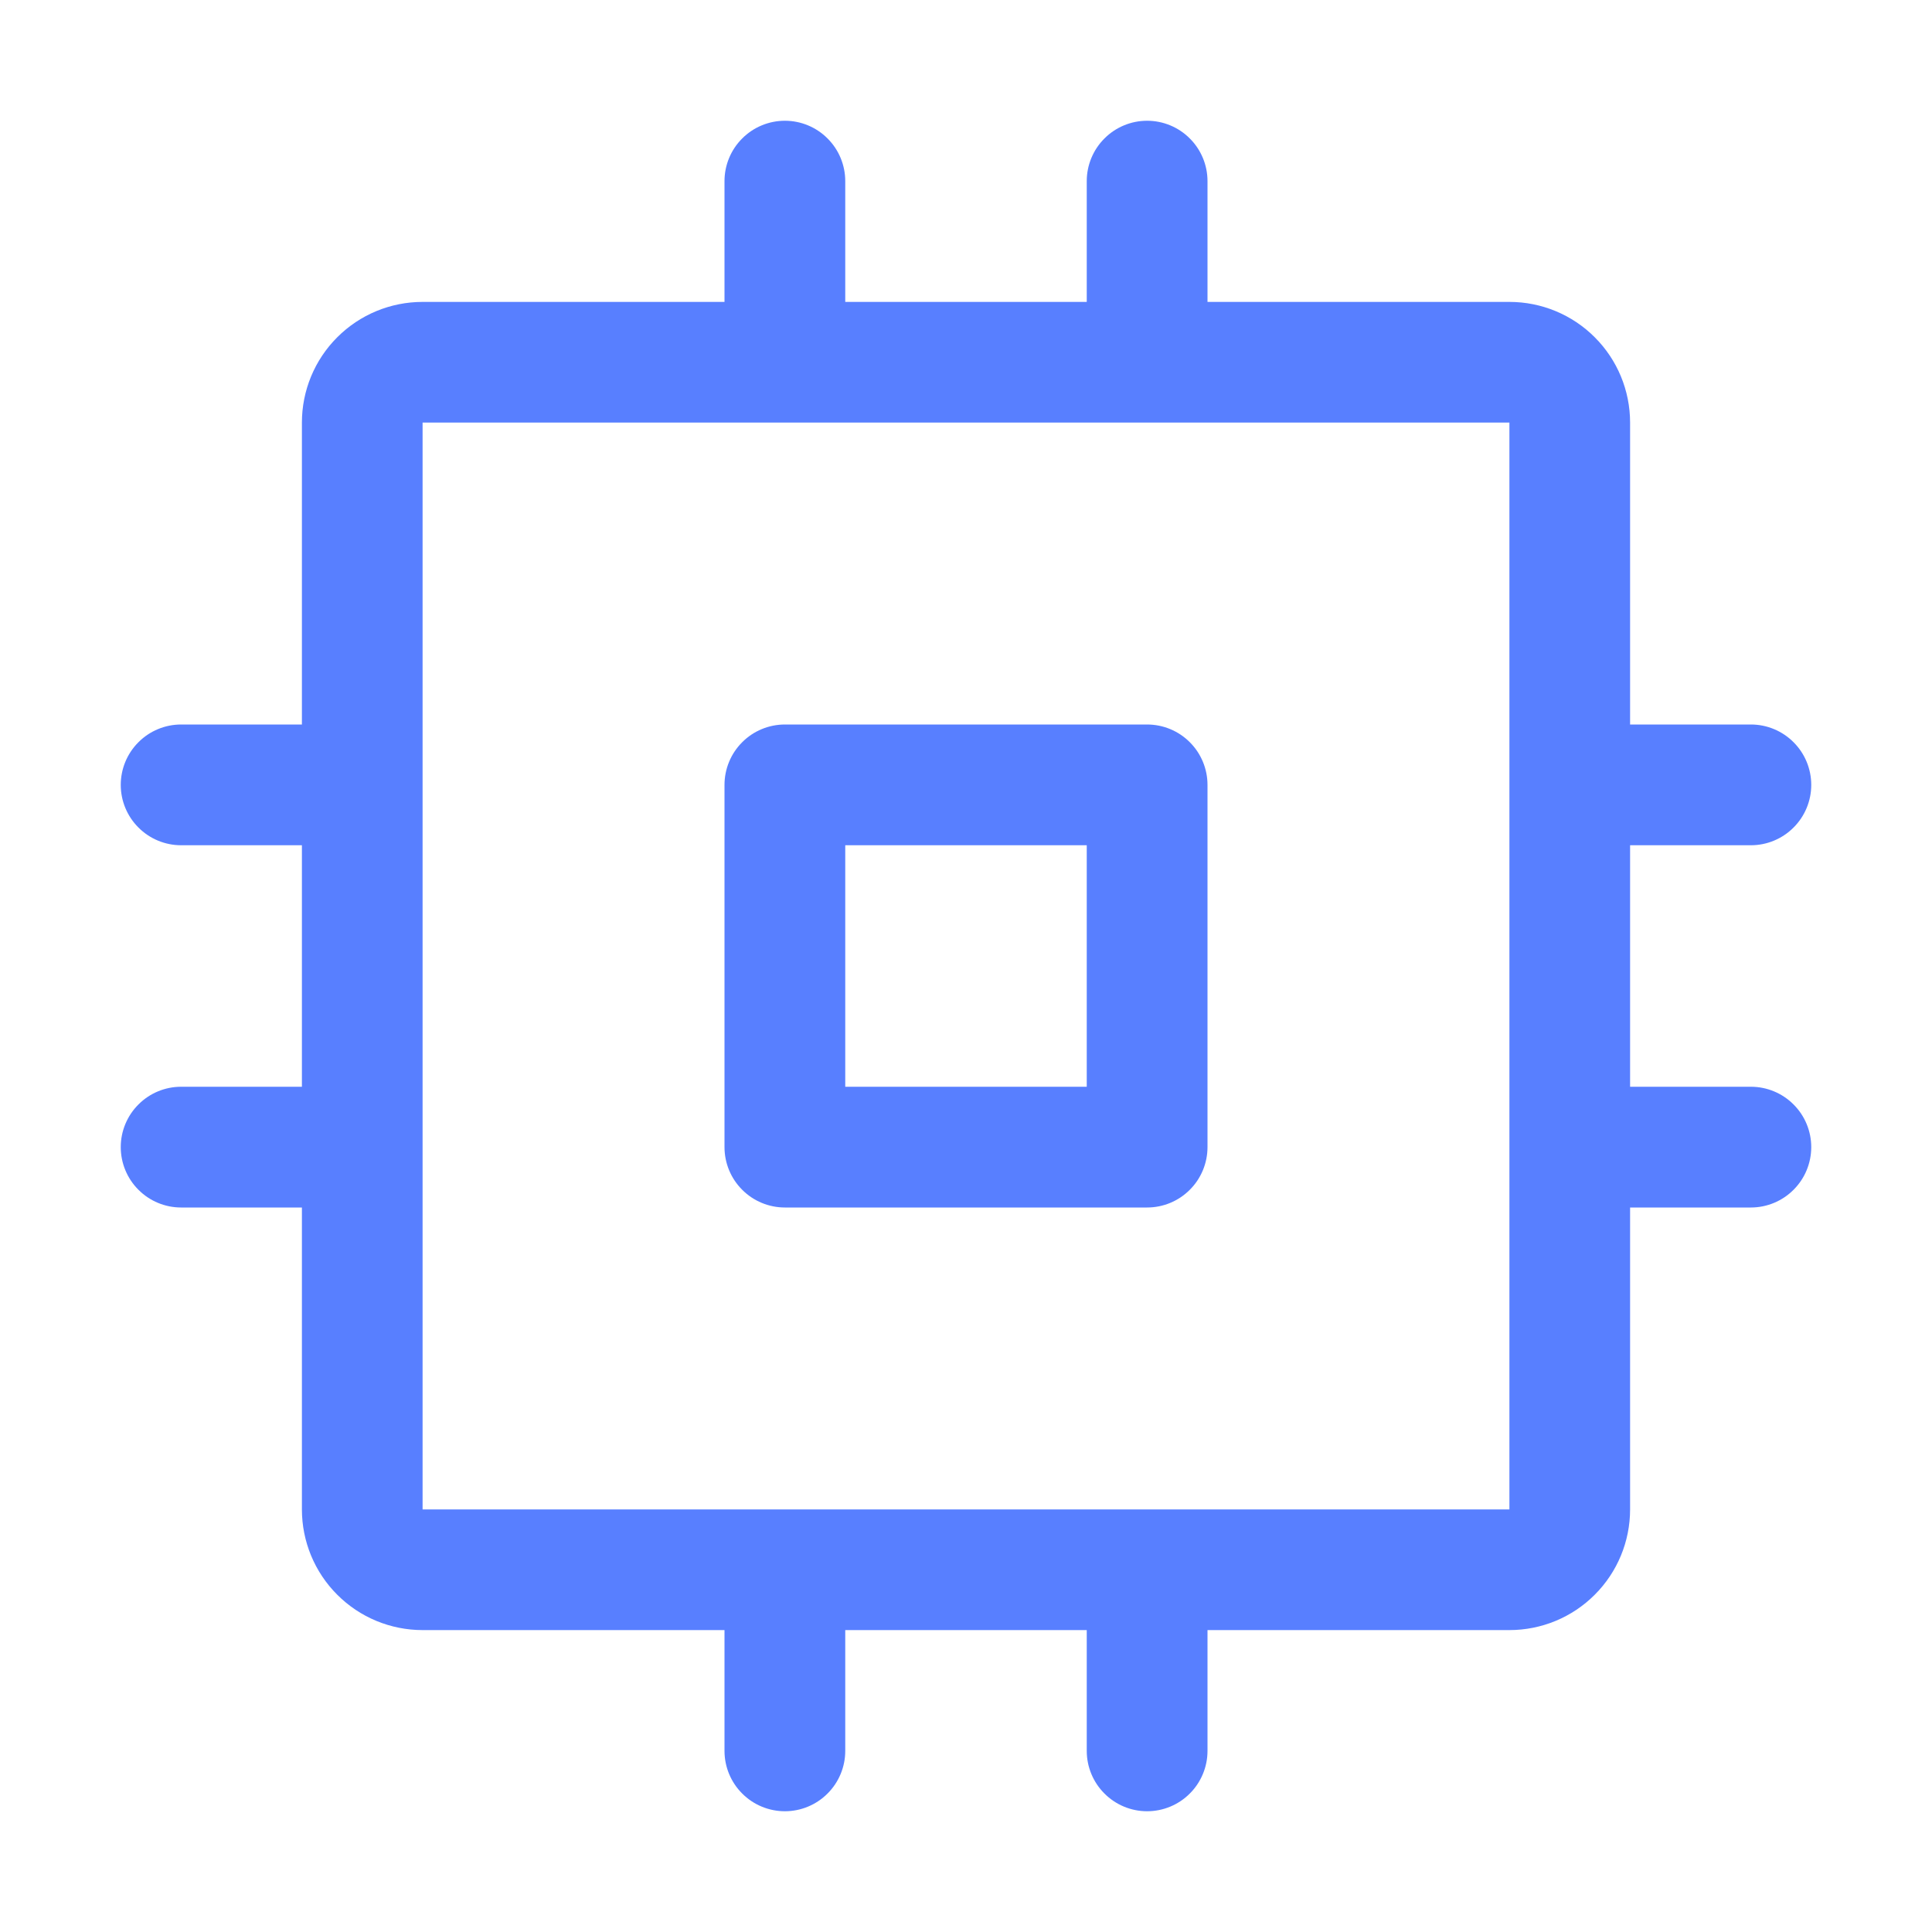
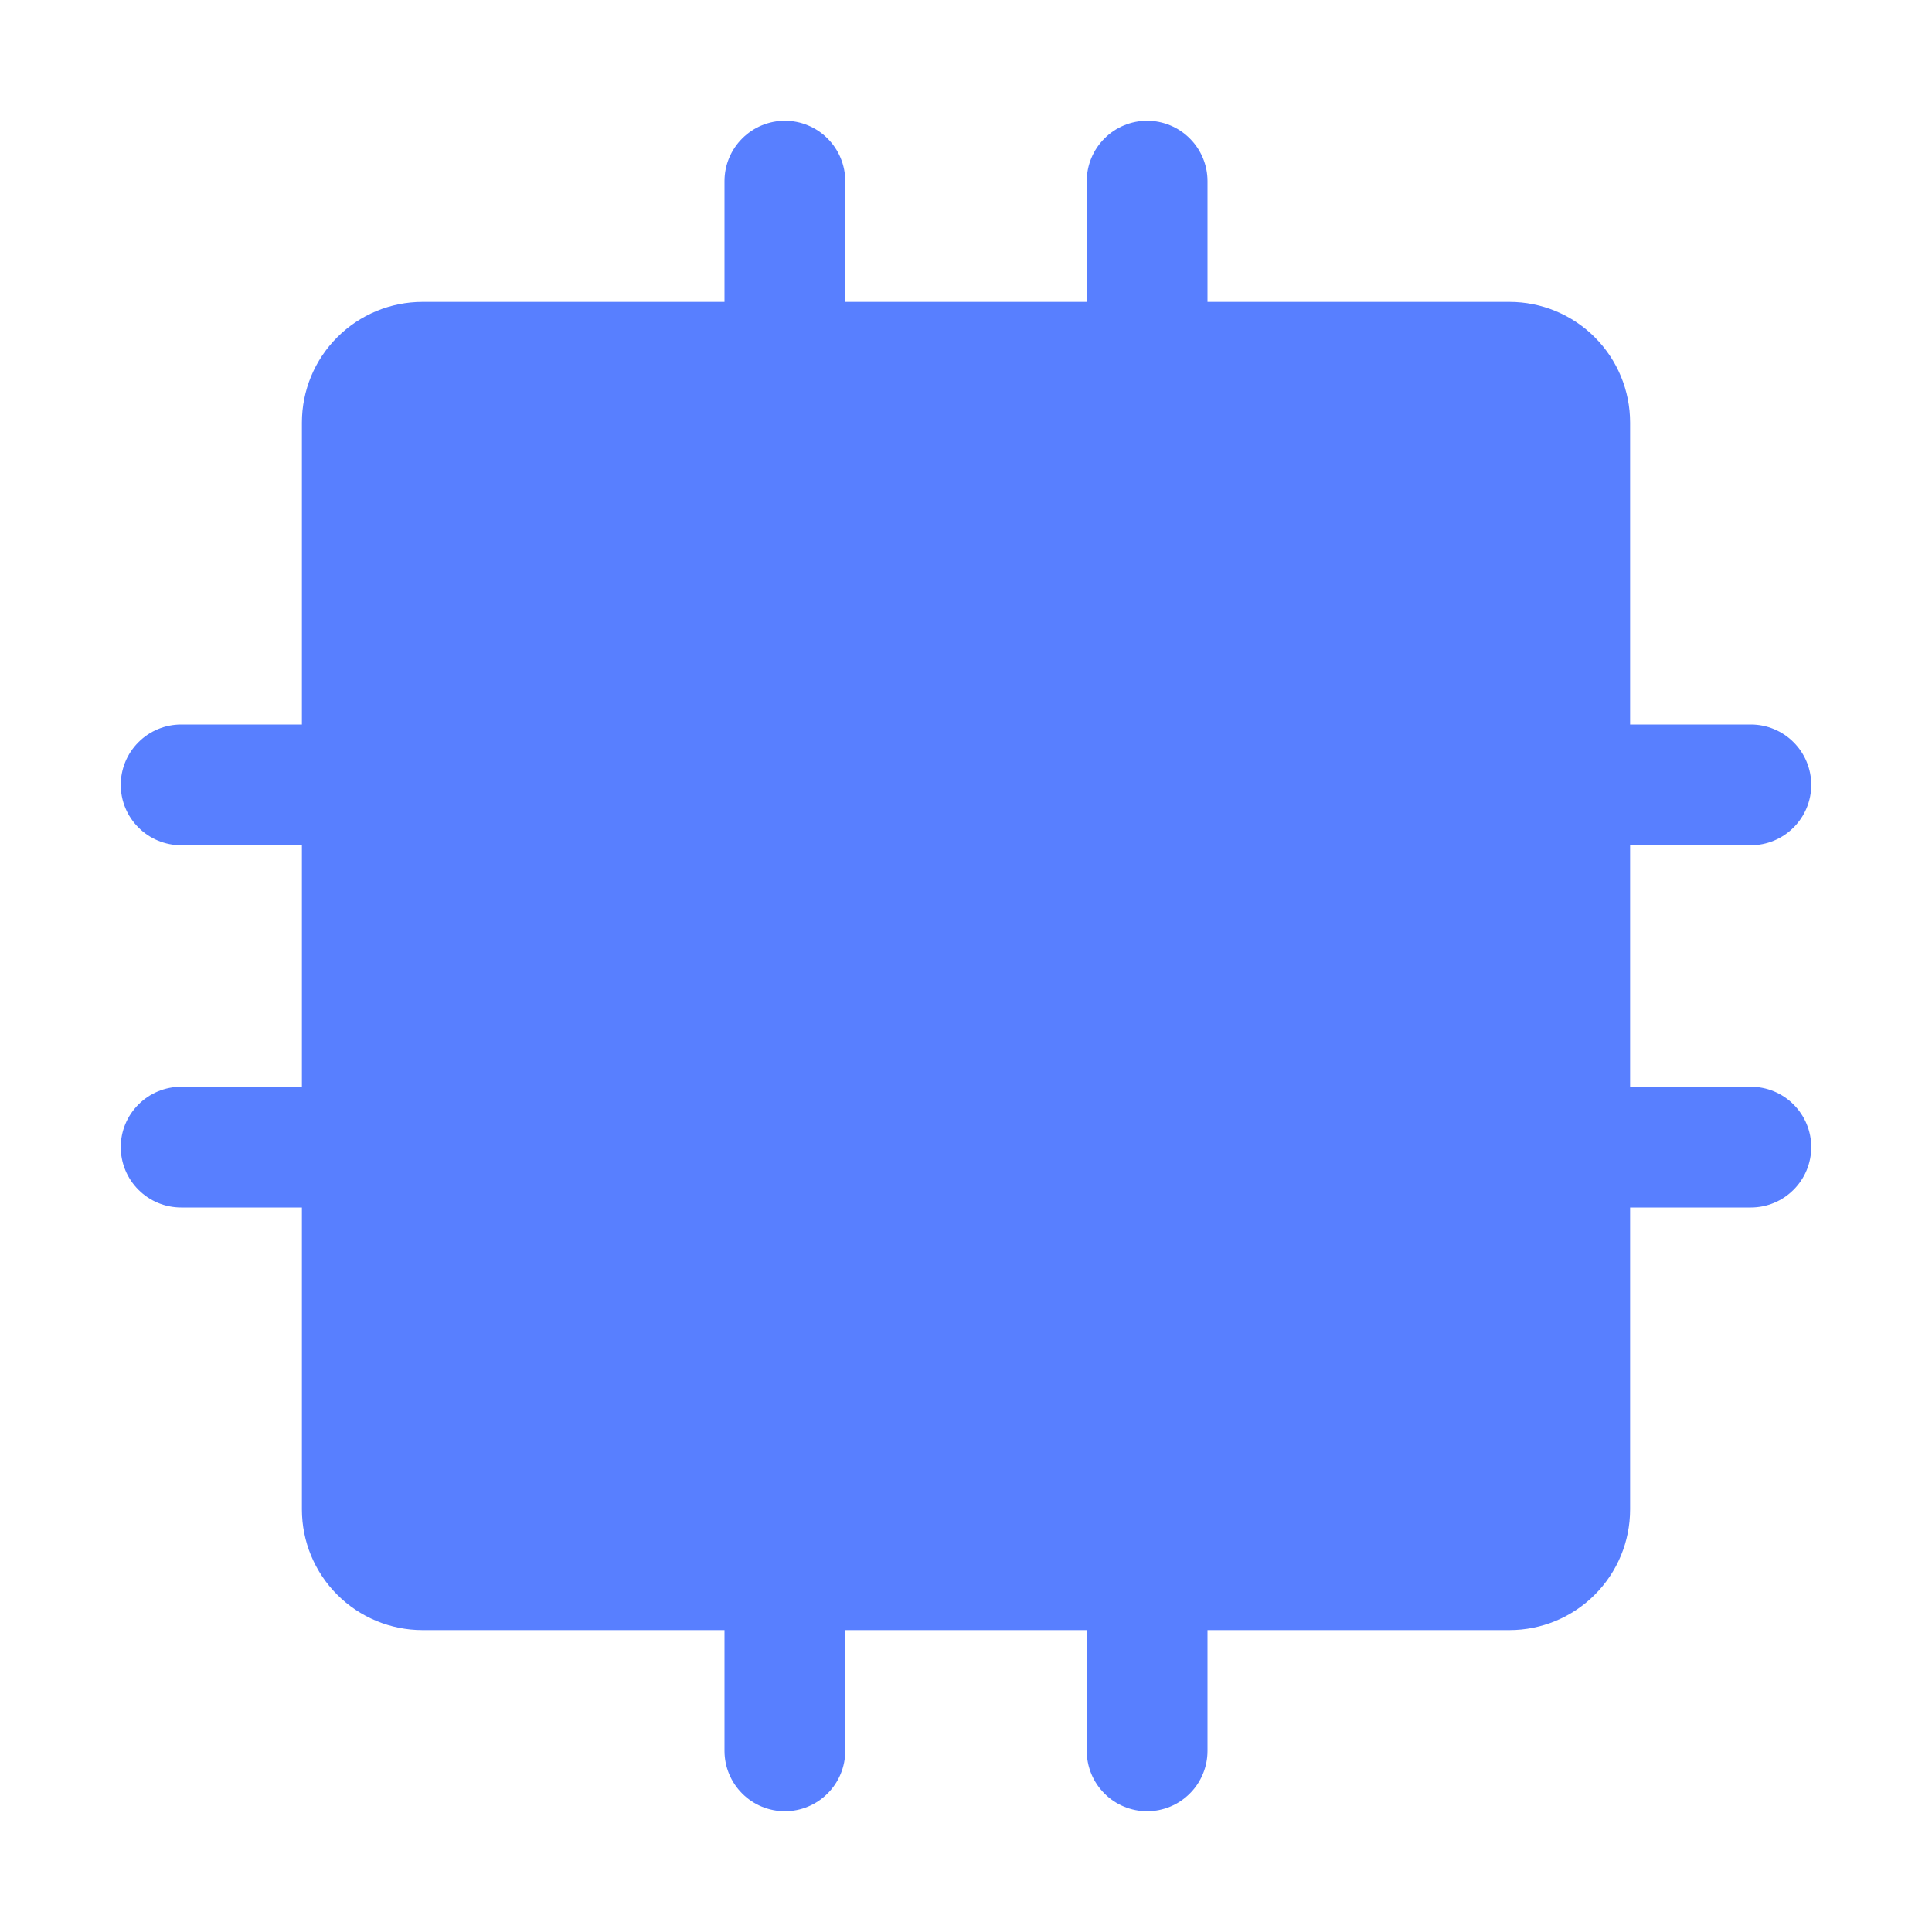
<svg xmlns="http://www.w3.org/2000/svg" width="30" height="30" viewBox="0 0 30 30" fill="none">
-   <path d="M17.812 11.25H12.188C11.939 11.25 11.7 11.349 11.525 11.525C11.349 11.7 11.25 11.939 11.25 12.188V17.812C11.25 18.061 11.349 18.3 11.525 18.475C11.7 18.651 11.939 18.75 12.188 18.75H17.812C18.061 18.75 18.3 18.651 18.475 18.475C18.651 18.3 18.75 18.061 18.75 17.812V12.188C18.75 11.939 18.651 11.7 18.475 11.525C18.3 11.349 18.061 11.25 17.812 11.25ZM16.875 16.875H13.125V13.125H16.875V16.875ZM27.188 16.875H25.312V13.125H27.188C27.436 13.125 27.675 13.026 27.85 12.85C28.026 12.675 28.125 12.436 28.125 12.188C28.125 11.939 28.026 11.7 27.85 11.525C27.675 11.349 27.436 11.25 27.188 11.25H25.312V6.562C25.312 6.065 25.115 5.588 24.763 5.237C24.412 4.885 23.935 4.688 23.438 4.688H18.75V2.812C18.75 2.564 18.651 2.325 18.475 2.15C18.3 1.974 18.061 1.875 17.812 1.875C17.564 1.875 17.325 1.974 17.15 2.15C16.974 2.325 16.875 2.564 16.875 2.812V4.688H13.125V2.812C13.125 2.564 13.026 2.325 12.85 2.15C12.675 1.974 12.436 1.875 12.188 1.875C11.939 1.875 11.7 1.974 11.525 2.15C11.349 2.325 11.25 2.564 11.25 2.812V4.688H6.562C6.065 4.688 5.588 4.885 5.237 5.237C4.885 5.588 4.688 6.065 4.688 6.562V11.25H2.812C2.564 11.25 2.325 11.349 2.15 11.525C1.974 11.7 1.875 11.939 1.875 12.188C1.875 12.436 1.974 12.675 2.15 12.85C2.325 13.026 2.564 13.125 2.812 13.125H4.688V16.875H2.812C2.564 16.875 2.325 16.974 2.15 17.15C1.974 17.325 1.875 17.564 1.875 17.812C1.875 18.061 1.974 18.3 2.15 18.475C2.325 18.651 2.564 18.75 2.812 18.75H4.688V23.438C4.688 23.935 4.885 24.412 5.237 24.763C5.588 25.115 6.065 25.312 6.562 25.312H11.25V27.188C11.25 27.436 11.349 27.675 11.525 27.85C11.7 28.026 11.939 28.125 12.188 28.125C12.436 28.125 12.675 28.026 12.85 27.85C13.026 27.675 13.125 27.436 13.125 27.188V25.312H16.875V27.188C16.875 27.436 16.974 27.675 17.15 27.85C17.325 28.026 17.564 28.125 17.812 28.125C18.061 28.125 18.3 28.026 18.475 27.85C18.651 27.675 18.75 27.436 18.75 27.188V25.312H23.438C23.935 25.312 24.412 25.115 24.763 24.763C25.115 24.412 25.312 23.935 25.312 23.438V18.75H27.188C27.436 18.75 27.675 18.651 27.85 18.475C28.026 18.3 28.125 18.061 28.125 17.812C28.125 17.564 28.026 17.325 27.85 17.15C27.675 16.974 27.436 16.875 27.188 16.875ZM23.438 23.438H6.562V6.562H23.438V17.797C23.438 17.797 23.438 17.808 23.438 17.812C23.438 17.817 23.438 17.823 23.438 17.828V23.438Z" fill="#587FFF" />
+   <path d="M17.812 11.25H12.188C11.939 11.25 11.7 11.349 11.525 11.525C11.349 11.7 11.25 11.939 11.25 12.188V17.812C11.25 18.061 11.349 18.3 11.525 18.475C11.7 18.651 11.939 18.75 12.188 18.75H17.812C18.061 18.75 18.3 18.651 18.475 18.475C18.651 18.3 18.75 18.061 18.75 17.812V12.188C18.75 11.939 18.651 11.7 18.475 11.525C18.3 11.349 18.061 11.25 17.812 11.25ZM16.875 16.875H13.125V13.125H16.875V16.875ZM27.188 16.875H25.312V13.125H27.188C27.436 13.125 27.675 13.026 27.85 12.85C28.026 12.675 28.125 12.436 28.125 12.188C28.125 11.939 28.026 11.7 27.85 11.525C27.675 11.349 27.436 11.25 27.188 11.25H25.312V6.562C25.312 6.065 25.115 5.588 24.763 5.237C24.412 4.885 23.935 4.688 23.438 4.688H18.75V2.812C18.75 2.564 18.651 2.325 18.475 2.15C18.3 1.974 18.061 1.875 17.812 1.875C17.564 1.875 17.325 1.974 17.15 2.15C16.974 2.325 16.875 2.564 16.875 2.812V4.688H13.125V2.812C13.125 2.564 13.026 2.325 12.85 2.15C12.675 1.974 12.436 1.875 12.188 1.875C11.939 1.875 11.7 1.974 11.525 2.15C11.349 2.325 11.25 2.564 11.25 2.812V4.688H6.562C6.065 4.688 5.588 4.885 5.237 5.237C4.885 5.588 4.688 6.065 4.688 6.562V11.25H2.812C2.564 11.25 2.325 11.349 2.15 11.525C1.974 11.7 1.875 11.939 1.875 12.188C1.875 12.436 1.974 12.675 2.15 12.85C2.325 13.026 2.564 13.125 2.812 13.125H4.688V16.875H2.812C2.564 16.875 2.325 16.974 2.15 17.15C1.974 17.325 1.875 17.564 1.875 17.812C1.875 18.061 1.974 18.3 2.15 18.475C2.325 18.651 2.564 18.75 2.812 18.75H4.688V23.438C4.688 23.935 4.885 24.412 5.237 24.763C5.588 25.115 6.065 25.312 6.562 25.312H11.25V27.188C11.25 27.436 11.349 27.675 11.525 27.85C11.7 28.026 11.939 28.125 12.188 28.125C12.436 28.125 12.675 28.026 12.85 27.85C13.026 27.675 13.125 27.436 13.125 27.188V25.312H16.875V27.188C16.875 27.436 16.974 27.675 17.15 27.85C17.325 28.026 17.564 28.125 17.812 28.125C18.061 28.125 18.3 28.026 18.475 27.85C18.651 27.675 18.75 27.436 18.75 27.188V25.312H23.438C23.935 25.312 24.412 25.115 24.763 24.763C25.115 24.412 25.312 23.935 25.312 23.438V18.75H27.188C27.436 18.75 27.675 18.651 27.85 18.475C28.026 18.3 28.125 18.061 28.125 17.812C28.125 17.564 28.026 17.325 27.85 17.15C27.675 16.974 27.436 16.875 27.188 16.875ZM23.438 23.438V6.562H23.438V17.797C23.438 17.797 23.438 17.808 23.438 17.812C23.438 17.817 23.438 17.823 23.438 17.828V23.438Z" fill="#587FFF" />
</svg>